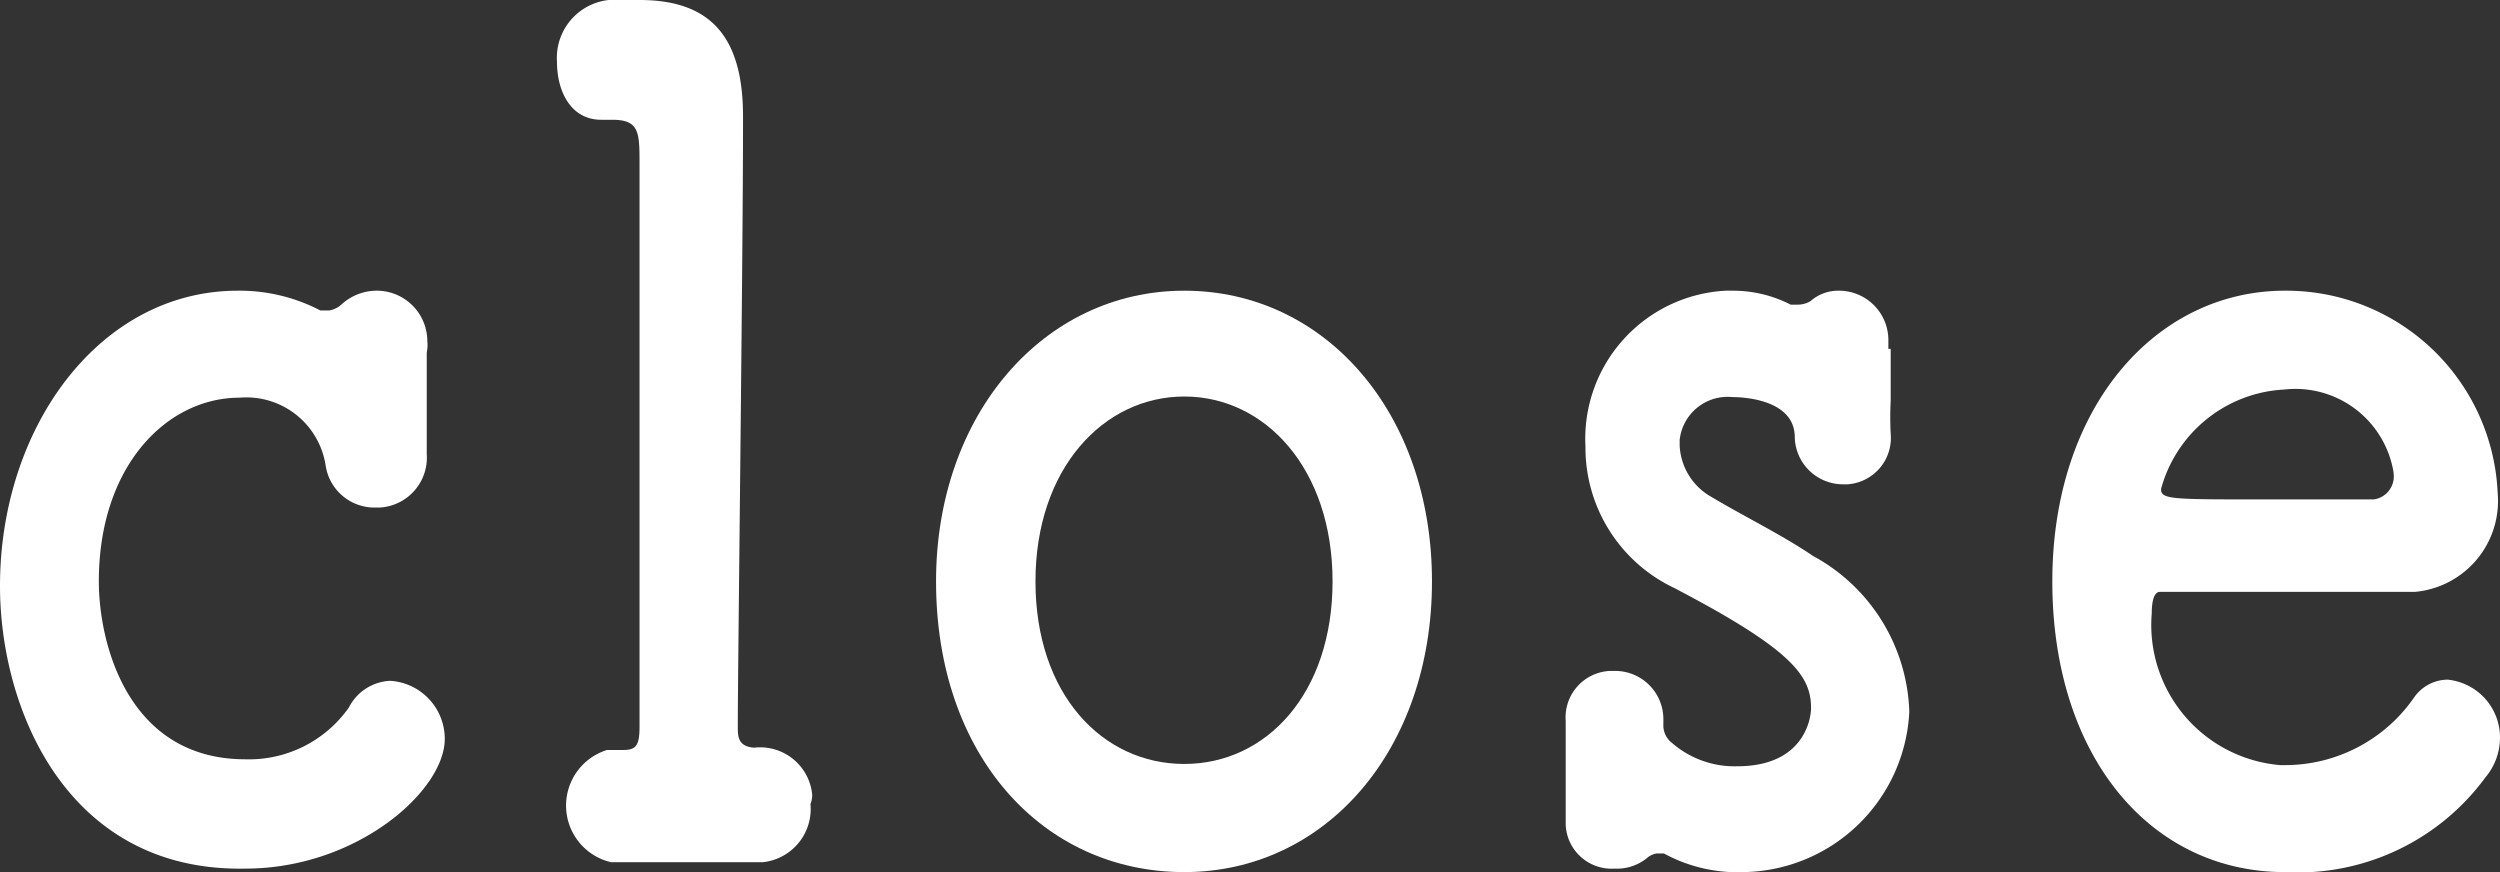
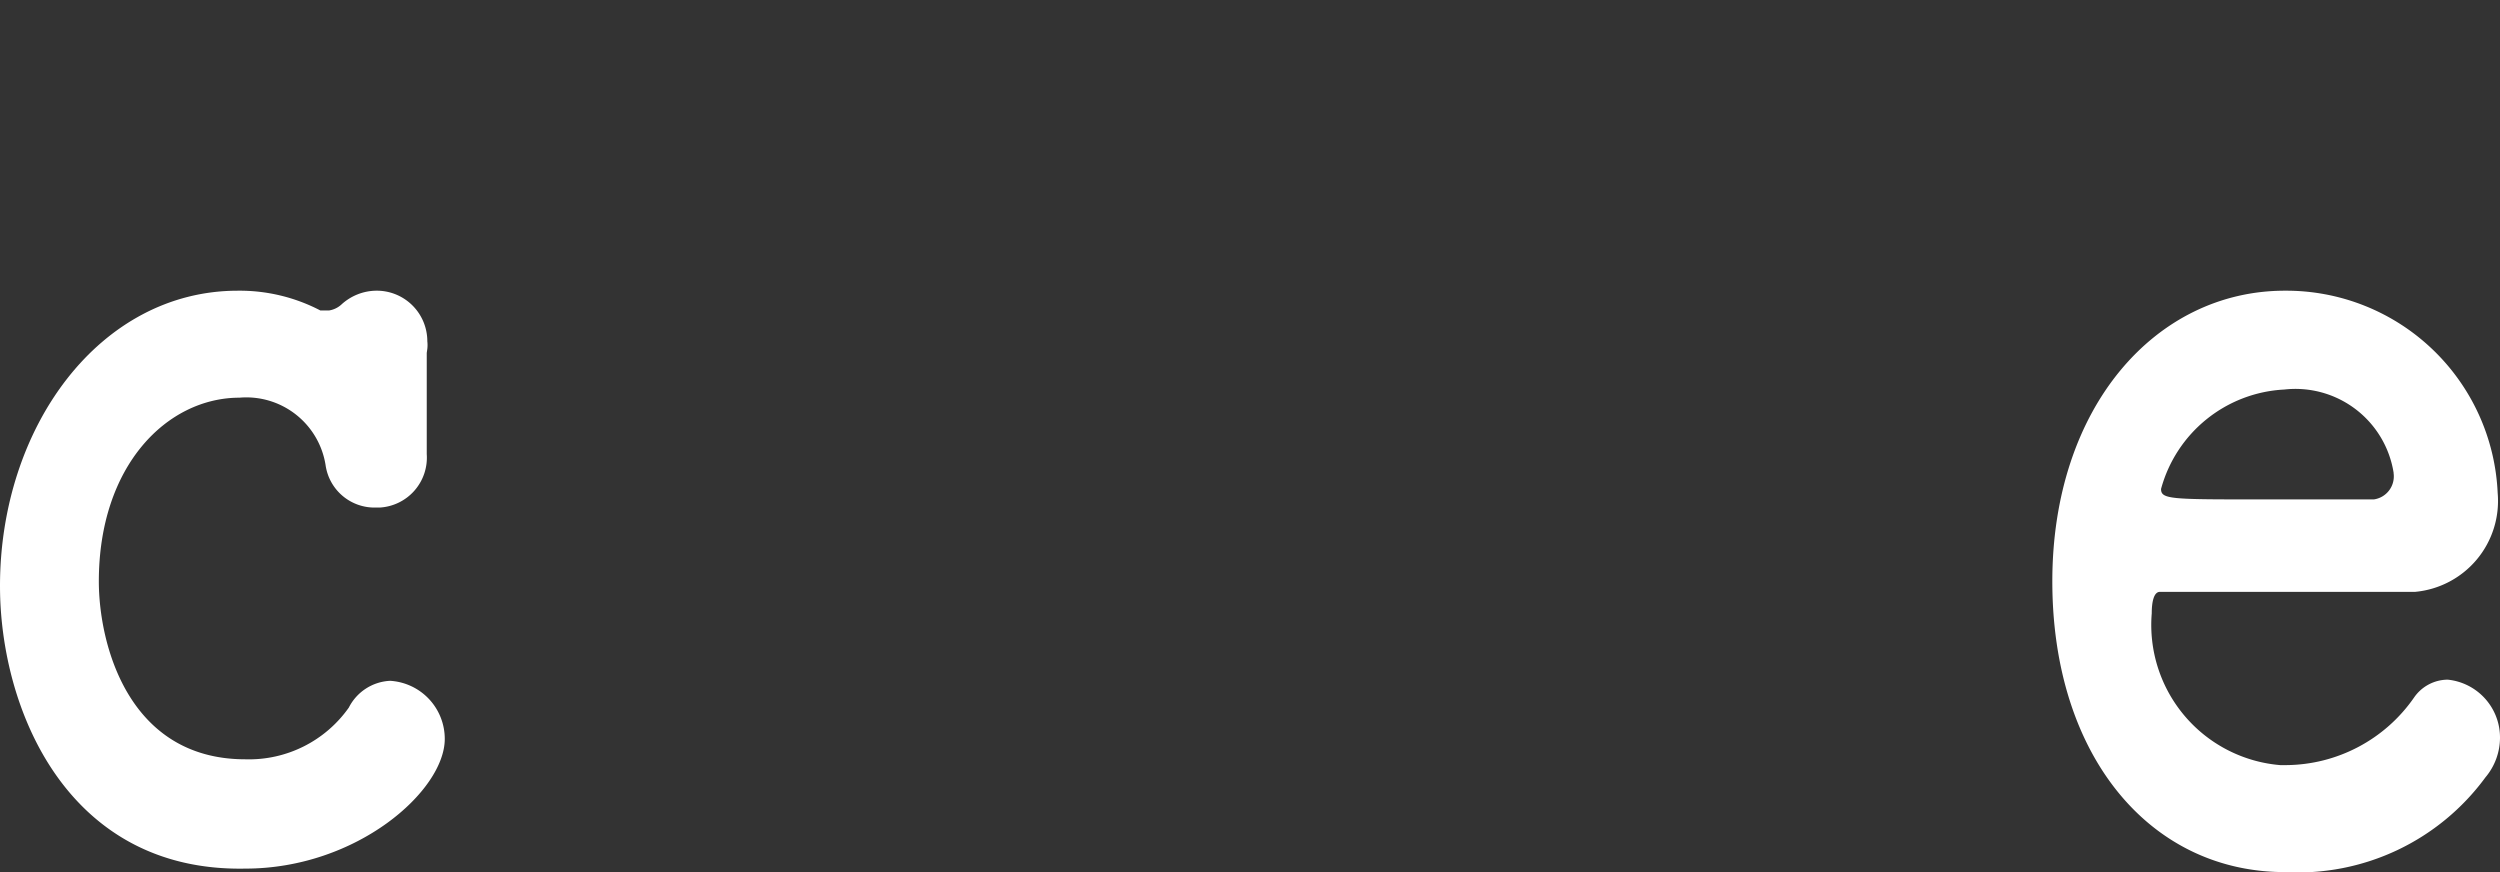
<svg xmlns="http://www.w3.org/2000/svg" width="43" height="15" viewBox="0 0 43 15">
  <rect x="0" y="0" width="43" height="15" fill="#333333" stroke="none" />
  <g>
    <path d="M7.34,6.07V7.81a.86.86,0,0,1-.81.92H6.46A.85.85,0,0,1,5.6,8,1.38,1.38,0,0,0,4.12,6.84C2.88,6.84,1.7,8,1.7,10c0,1.07.5,3.06,2.52,3.06A2.1,2.1,0,0,0,6,12.17a.84.84,0,0,1,.71-.46,1,1,0,0,1,.94,1c0,.89-1.51,2.23-3.43,2.23C1.15,15,0,12.19,0,10.08,0,7.35,1.71,5,4.09,5a3,3,0,0,1,1.42.34h.15a.41.41,0,0,0,.21-.1A.9.9,0,0,1,6.46,5a.87.87,0,0,1,.89.87.57.57,0,0,1,0,.13Z" style="fill: #fff" />
-     <path d="M13.94,13.83a.92.92,0,0,1-.82,1H10.51a1,1,0,0,1-.75-1.19,1,1,0,0,1,.68-.74h.27c.22,0,.29-.06.29-.4V2.83c0-.55,0-.77-.47-.77h-.19c-.51,0-.76-.47-.76-1A1,1,0,0,1,10.47,0H11c1.22,0,1.78.63,1.78,2v.12c0,2.28-.09,9.4-.09,10.38,0,.16,0,.34.28.36a.9.9,0,0,1,1,.81A.43.43,0,0,1,13.94,13.83Z" style="fill: #fff" />
-     <path d="M16.1,10c0-2.87,1.85-5,4.27-5s4.26,2.1,4.26,5-1.83,5-4.26,5S16.1,13,16.1,10Zm6.82,0c0-1.94-1.16-3.18-2.55-3.18S17.81,8.06,17.81,10s1.15,3.14,2.56,3.14S22.92,11.93,22.92,10Z" style="fill: #fff" />
-     <path d="M32.52,6v.89a5.42,5.42,0,0,0,0,.57.8.8,0,0,1-.74.87h-.06a.83.83,0,0,1-.85-.81v0h0c0-.69-1-.69-1.07-.69a.83.83,0,0,0-.91.74v.09a1.07,1.07,0,0,0,.57.9c.46.28,1.21.65,1.72,1a3.16,3.16,0,0,1,1.66,2.68A2.9,2.9,0,0,1,30,15a2.65,2.65,0,0,1-1.38-.32h-.13a.35.35,0,0,0-.14.06.82.82,0,0,1-.58.2.79.79,0,0,1-.84-.75V12.4a.8.8,0,0,1,.76-.86h.07a.83.83,0,0,1,.85.84v.08a.38.38,0,0,0,.15.32,1.64,1.64,0,0,0,1.12.4c1.15,0,1.27-.82,1.27-1,0-.55-.31-1-2.36-2.07a2.67,2.67,0,0,1-1.52-2.43A2.55,2.55,0,0,1,29.68,5h.12a2.17,2.17,0,0,1,1,.24h.12a.43.43,0,0,0,.22-.06A.72.72,0,0,1,31.61,5a.85.85,0,0,1,.87.85V6Z" style="fill: #fff" />
    <path d="M39.3,15c-2.32,0-4-2-4-5s1.78-5,4-5a3.64,3.64,0,0,1,3.66,3.48,1.57,1.57,0,0,1-1.42,1.7H37.15c-.1,0-.14.16-.14.37a2.42,2.42,0,0,0,2.21,2.61h.1A2.7,2.7,0,0,0,41.52,12a.71.71,0,0,1,.58-.31,1,1,0,0,1,.9,1,1.06,1.06,0,0,1-.25.68A4,4,0,0,1,39.3,15Zm1.87-6.87A1.71,1.71,0,0,0,39.29,6.7a2.32,2.32,0,0,0-2.12,1.71c0,.18.17.18,1.74.18h1.92a.4.4,0,0,0,.34-.45Z" style="fill: #fff" />
  </g>
</svg>